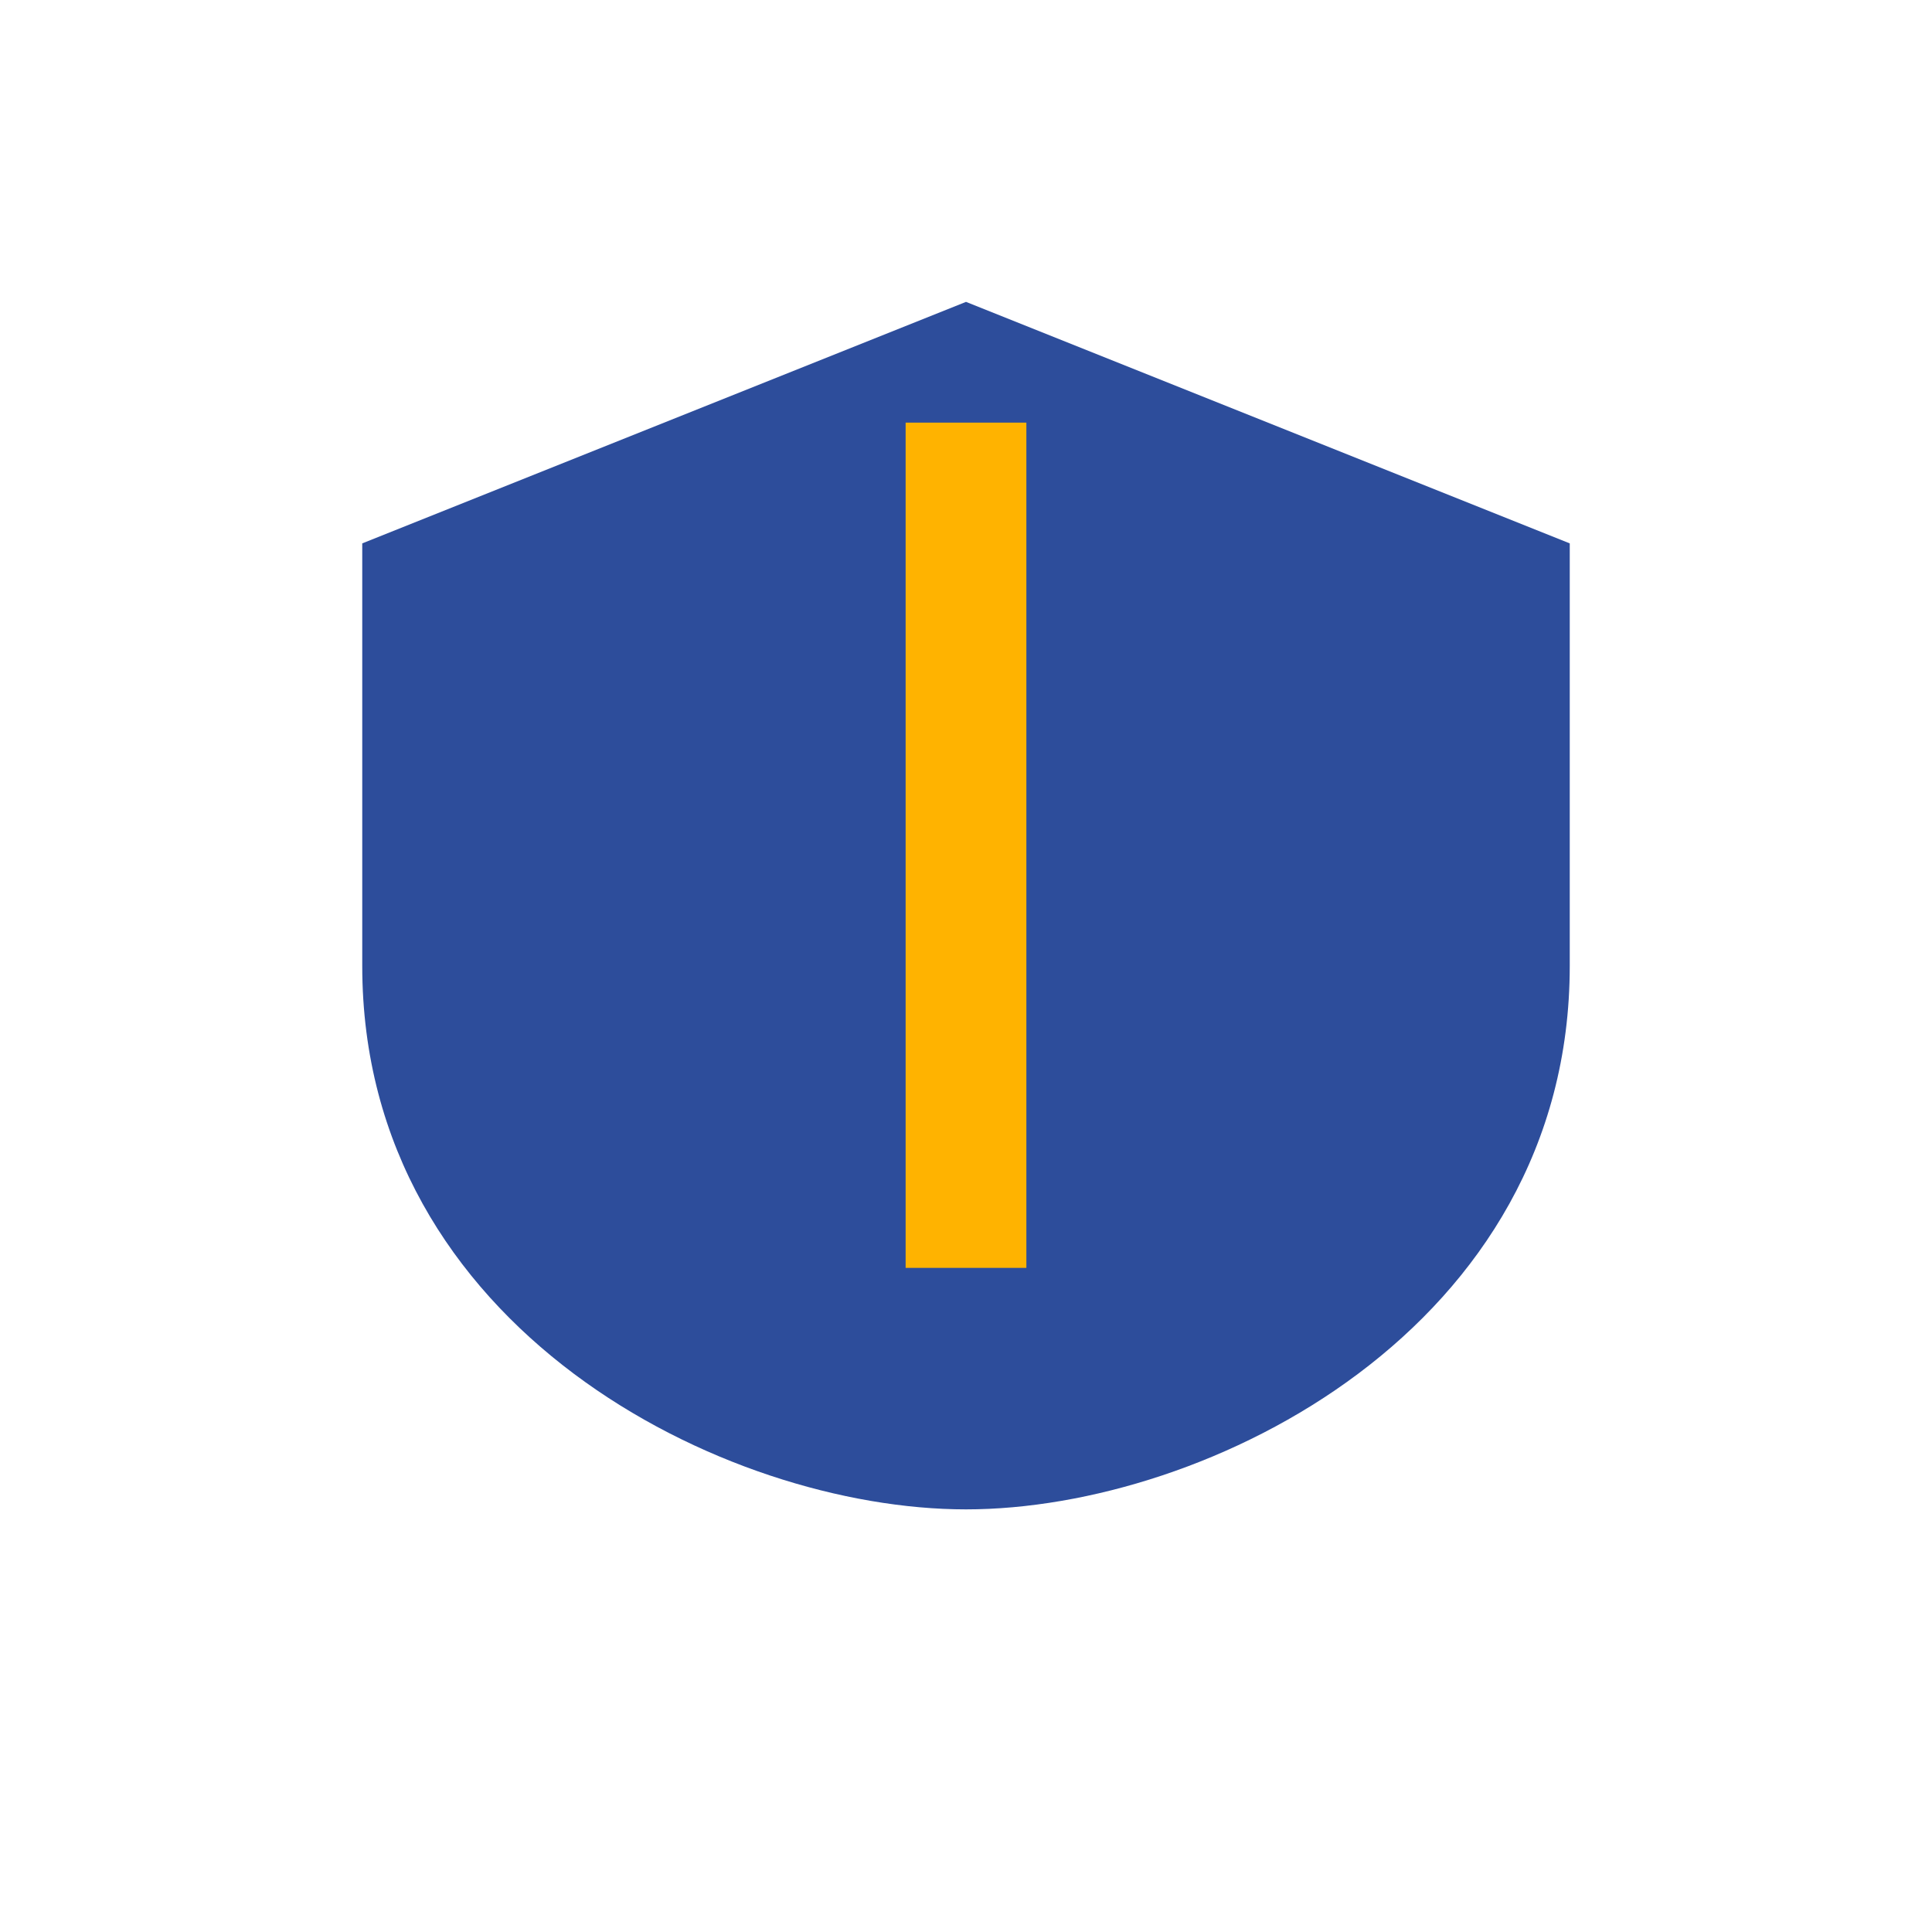
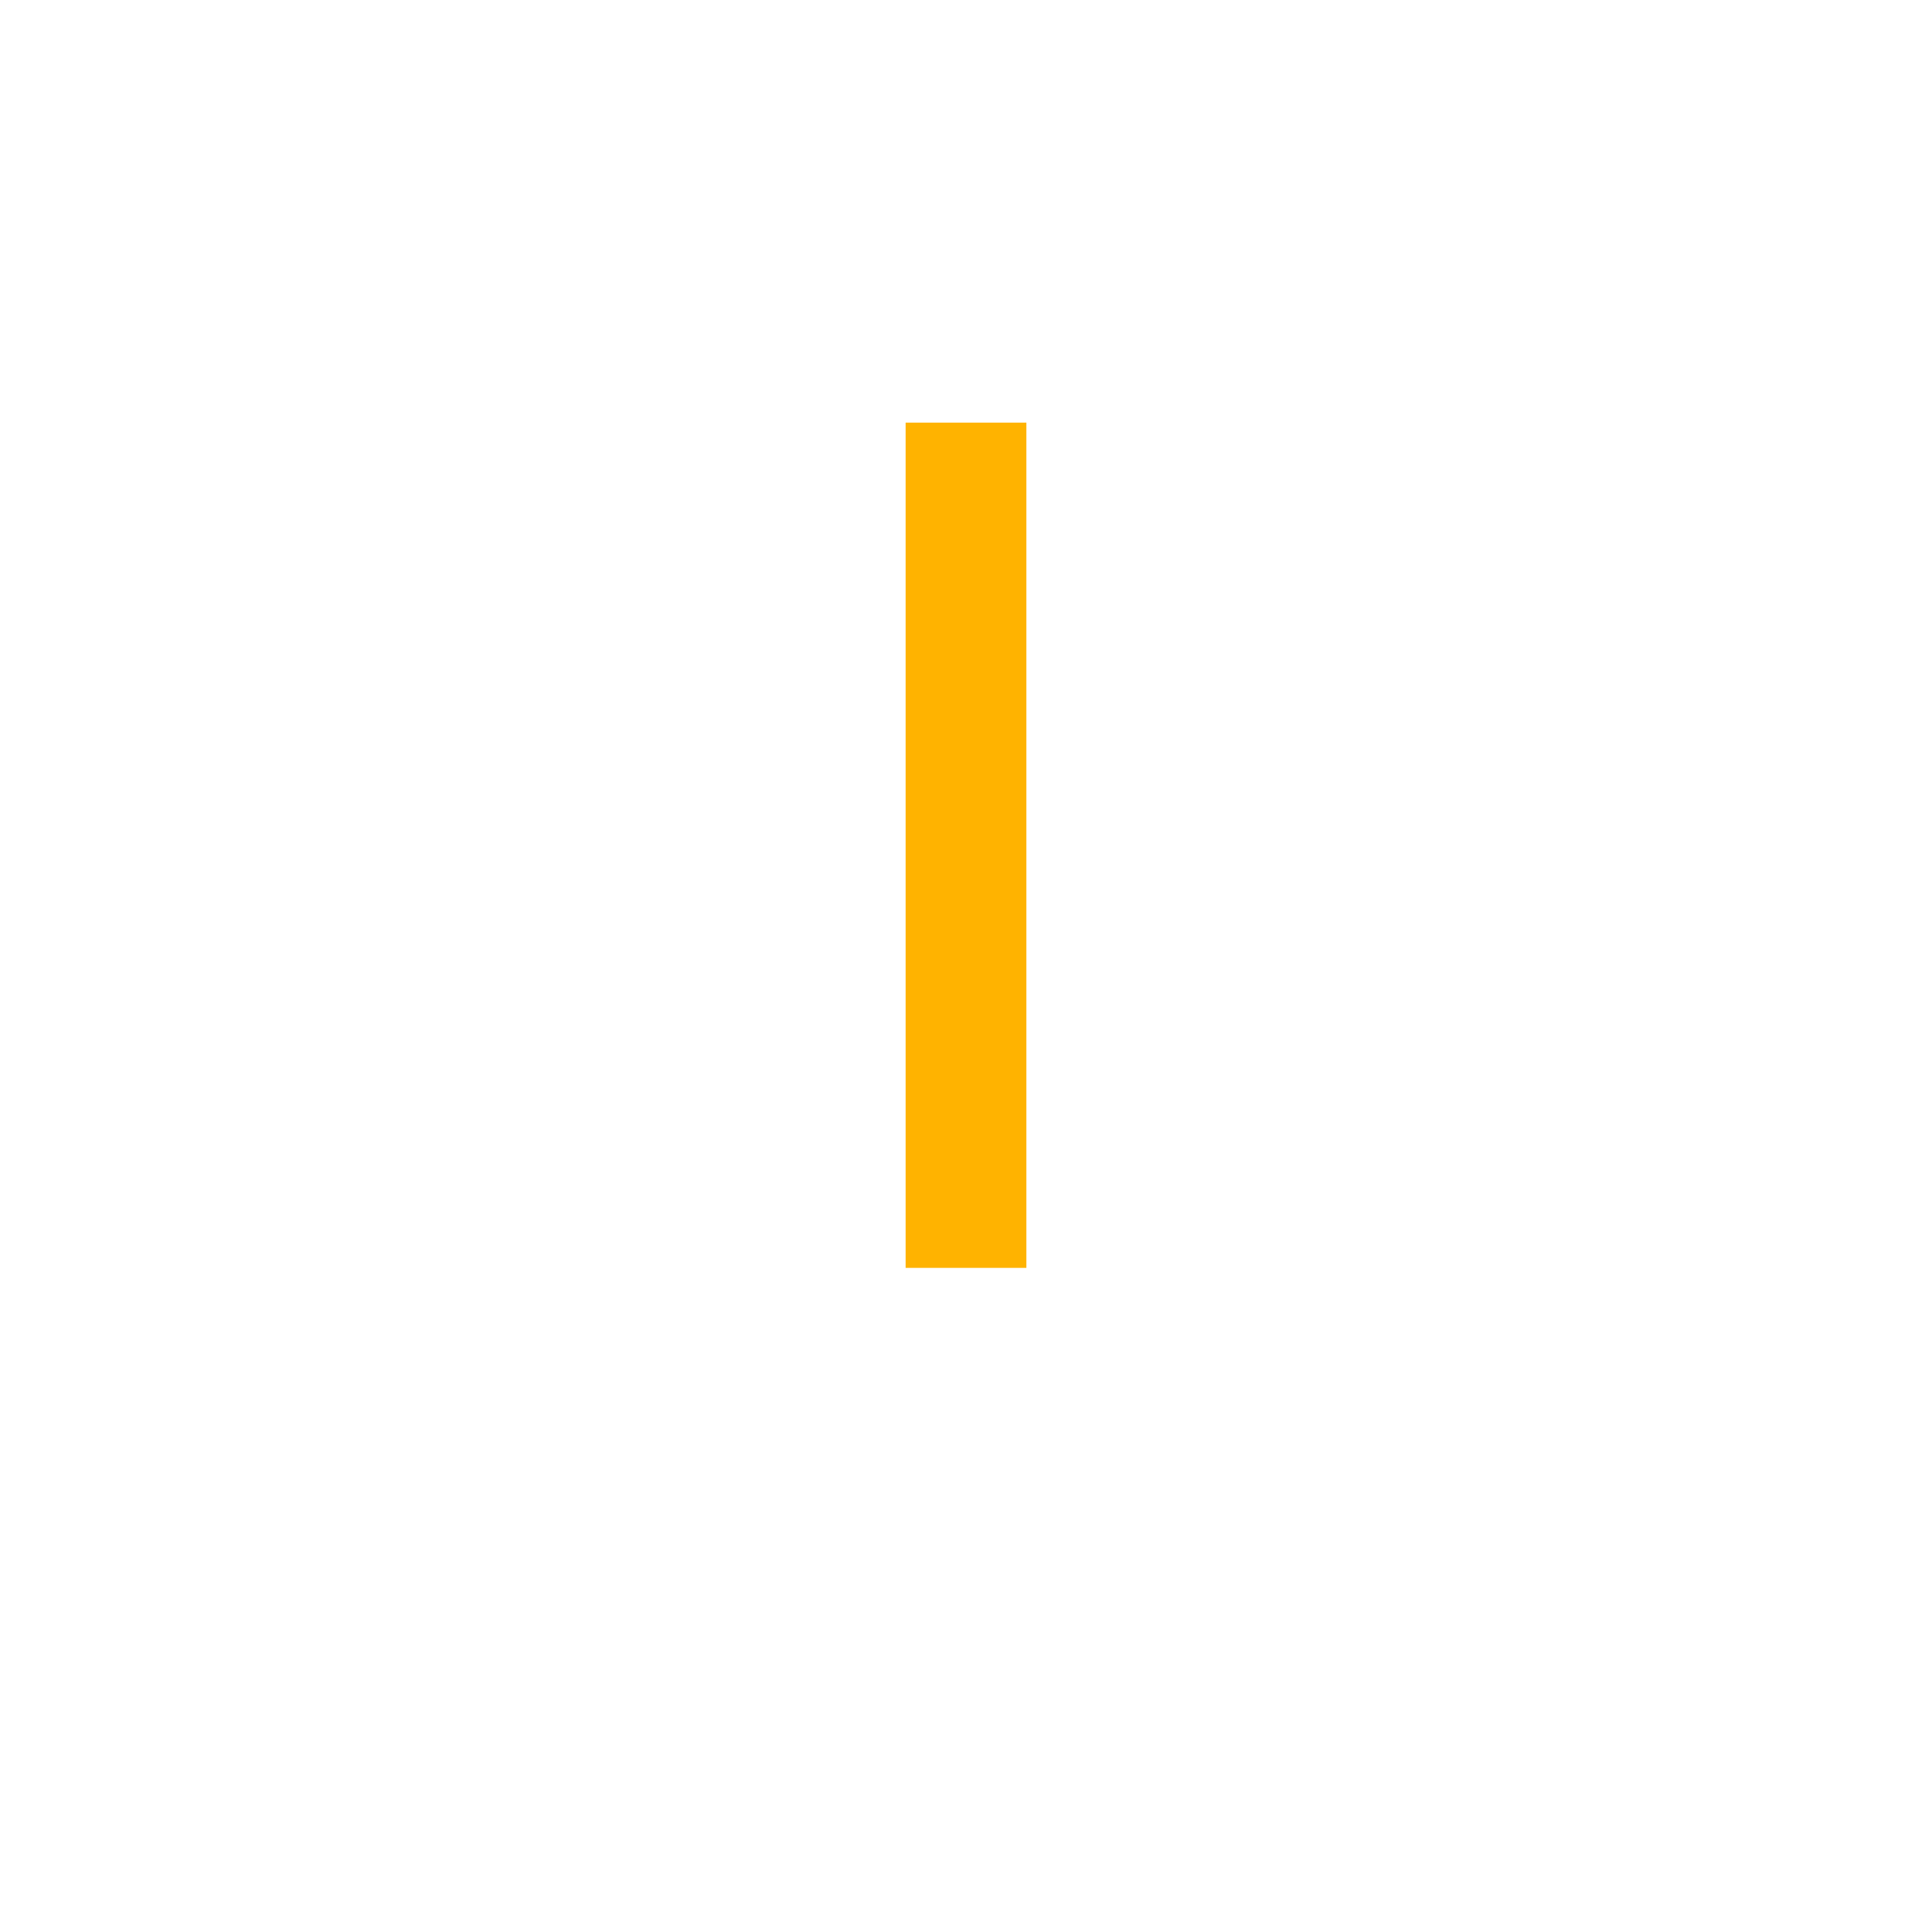
<svg xmlns="http://www.w3.org/2000/svg" width="32" height="32" viewBox="0 0 32 32">
-   <path d="M16 5 L26 9 V16c0 6-6 9-10 9S6 22 6 16V9z" fill="#2D4D9B" />
  <path d="M16 7 V21" stroke="#FFB300" stroke-width="2" />
</svg>